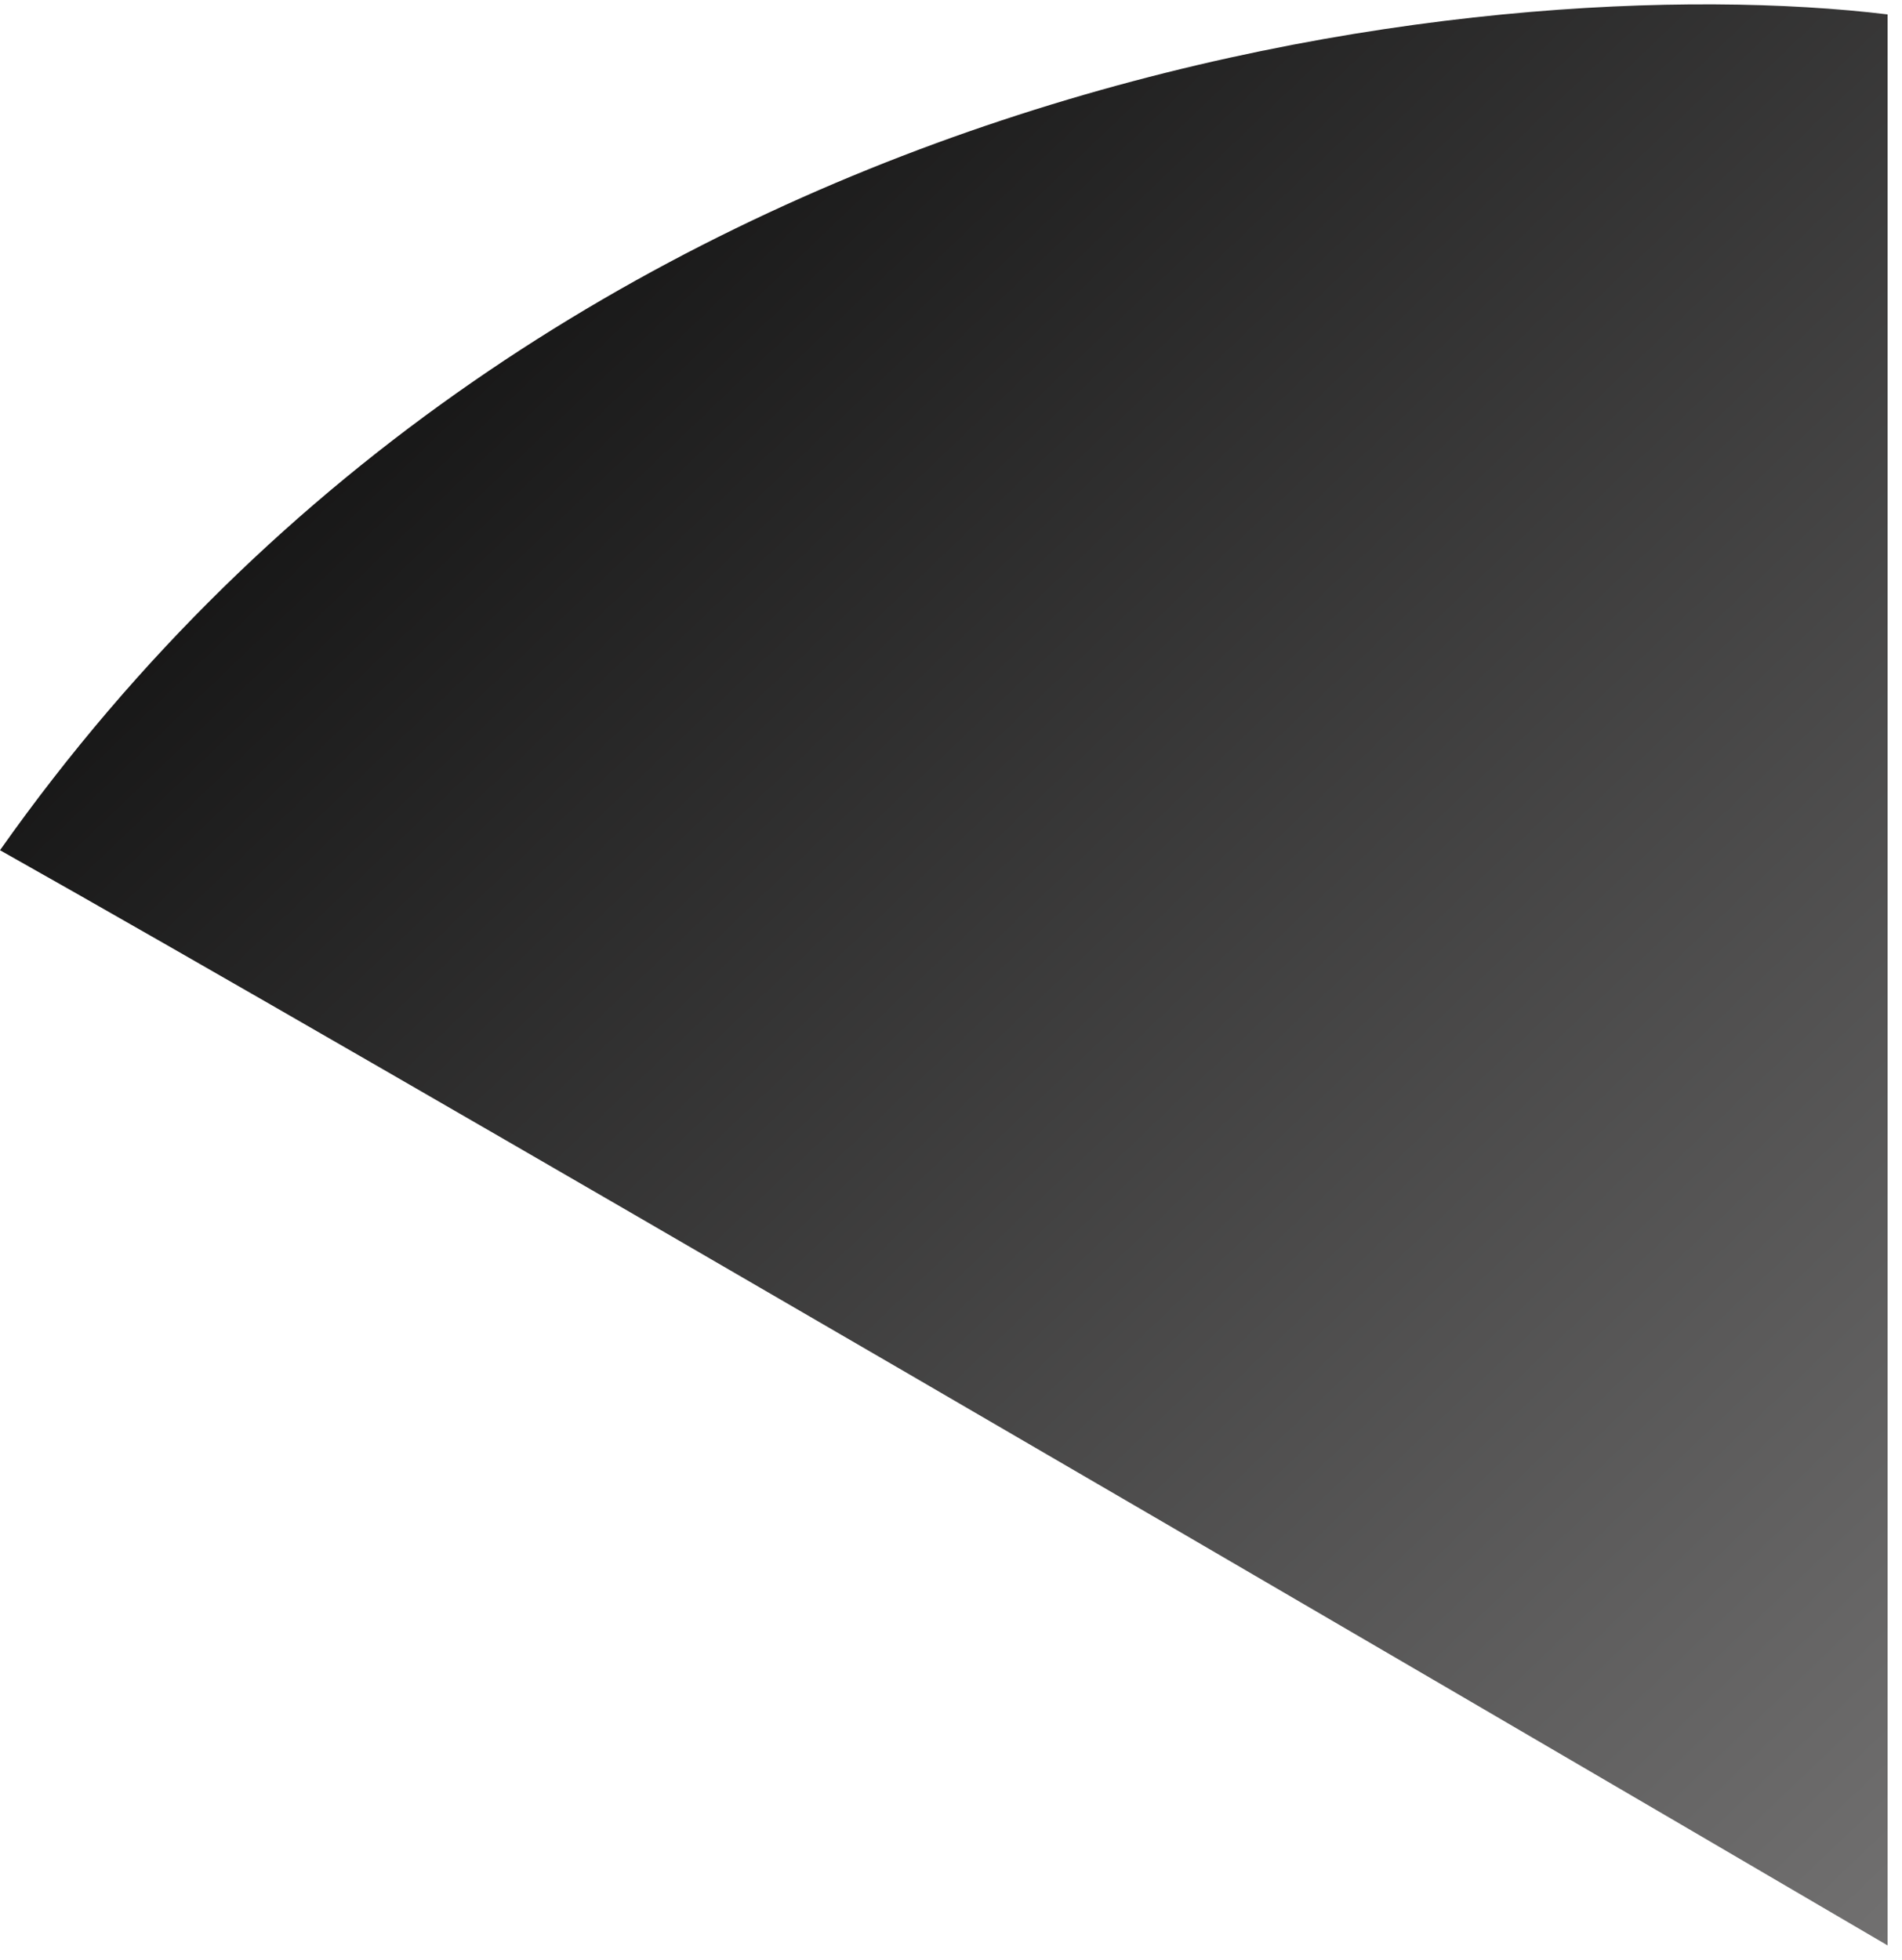
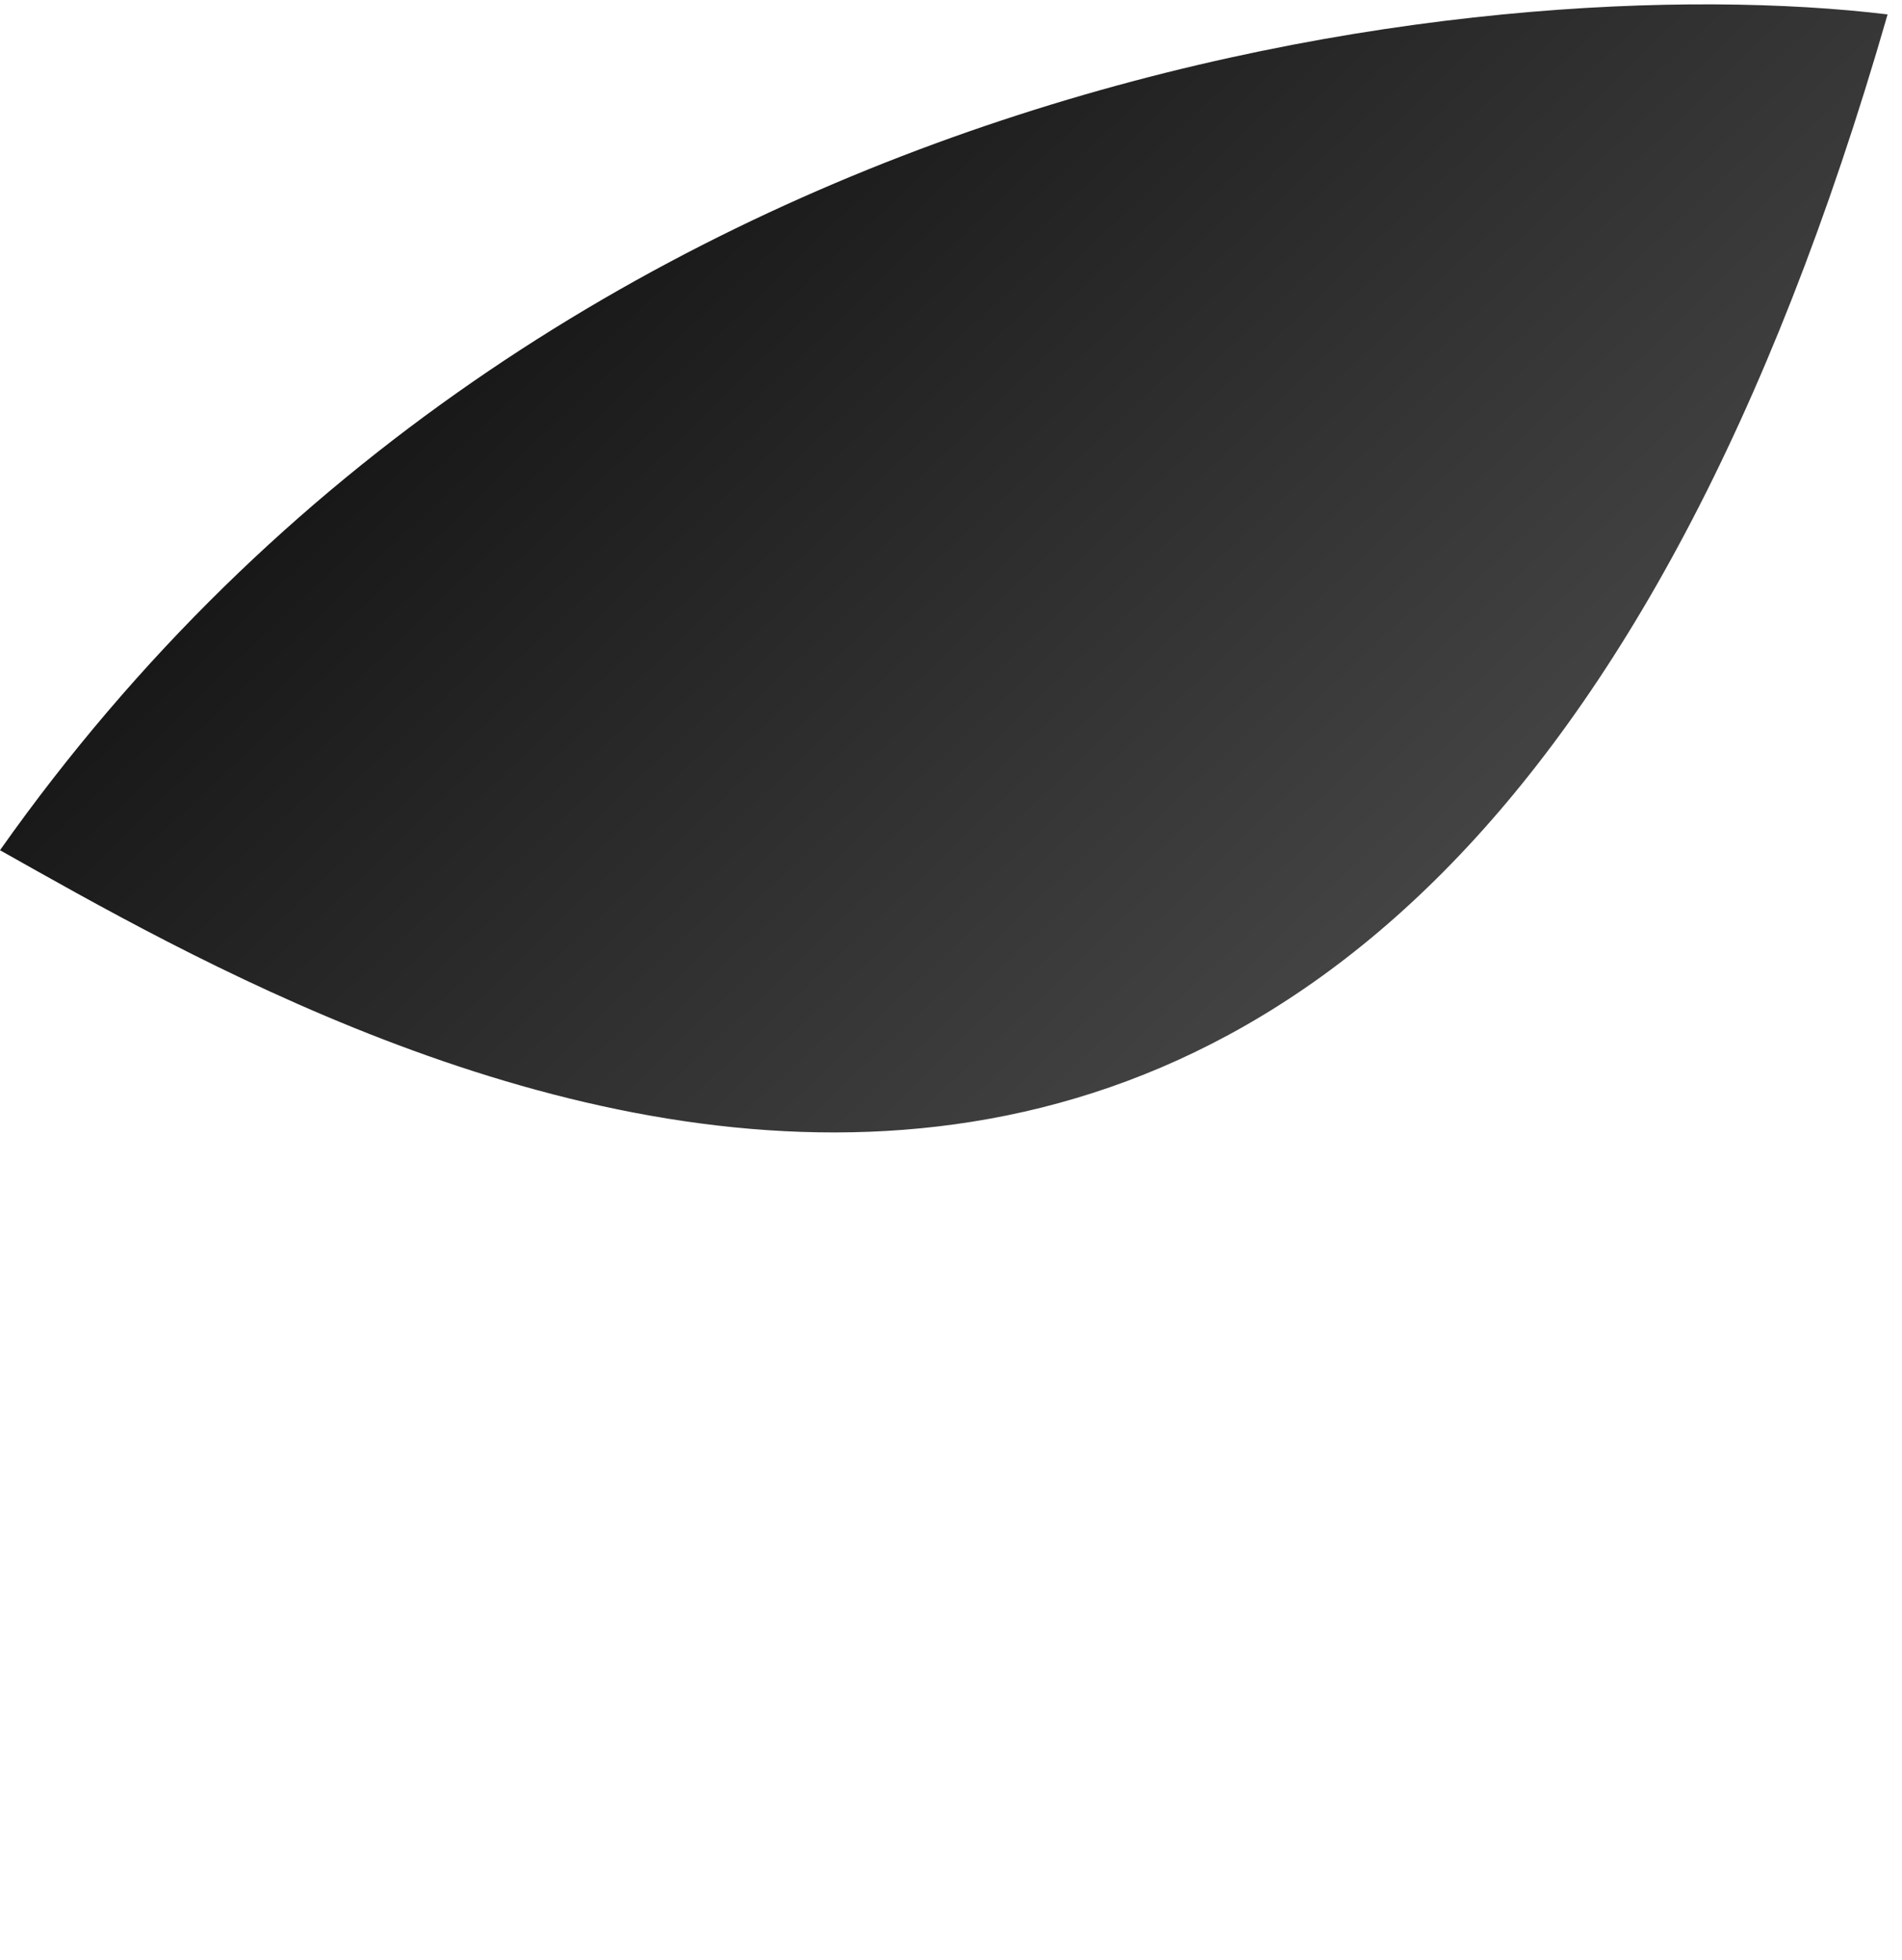
<svg xmlns="http://www.w3.org/2000/svg" width="66" height="68" viewBox="0 0 66 68" fill="none">
-   <path d="M65.5 0.5V67.5C49 57.833 12.8 36.7 0 29.5C19.2 2.3 51.667 -1.167 65.5 0.5Z" fill="url(#paint0_linear_291_4)" />
+   <path d="M65.5 0.5C49 57.833 12.8 36.7 0 29.5C19.2 2.3 51.667 -1.167 65.5 0.5Z" fill="url(#paint0_linear_291_4)" />
  <defs>
    <linearGradient id="paint0_linear_291_4" x1="1.74095e-06" y1="-1.65693e-06" x2="65" y2="68" gradientUnits="userSpaceOnUse">
      <stop />
      <stop offset="1" stop-color="#717070" />
    </linearGradient>
  </defs>
</svg>